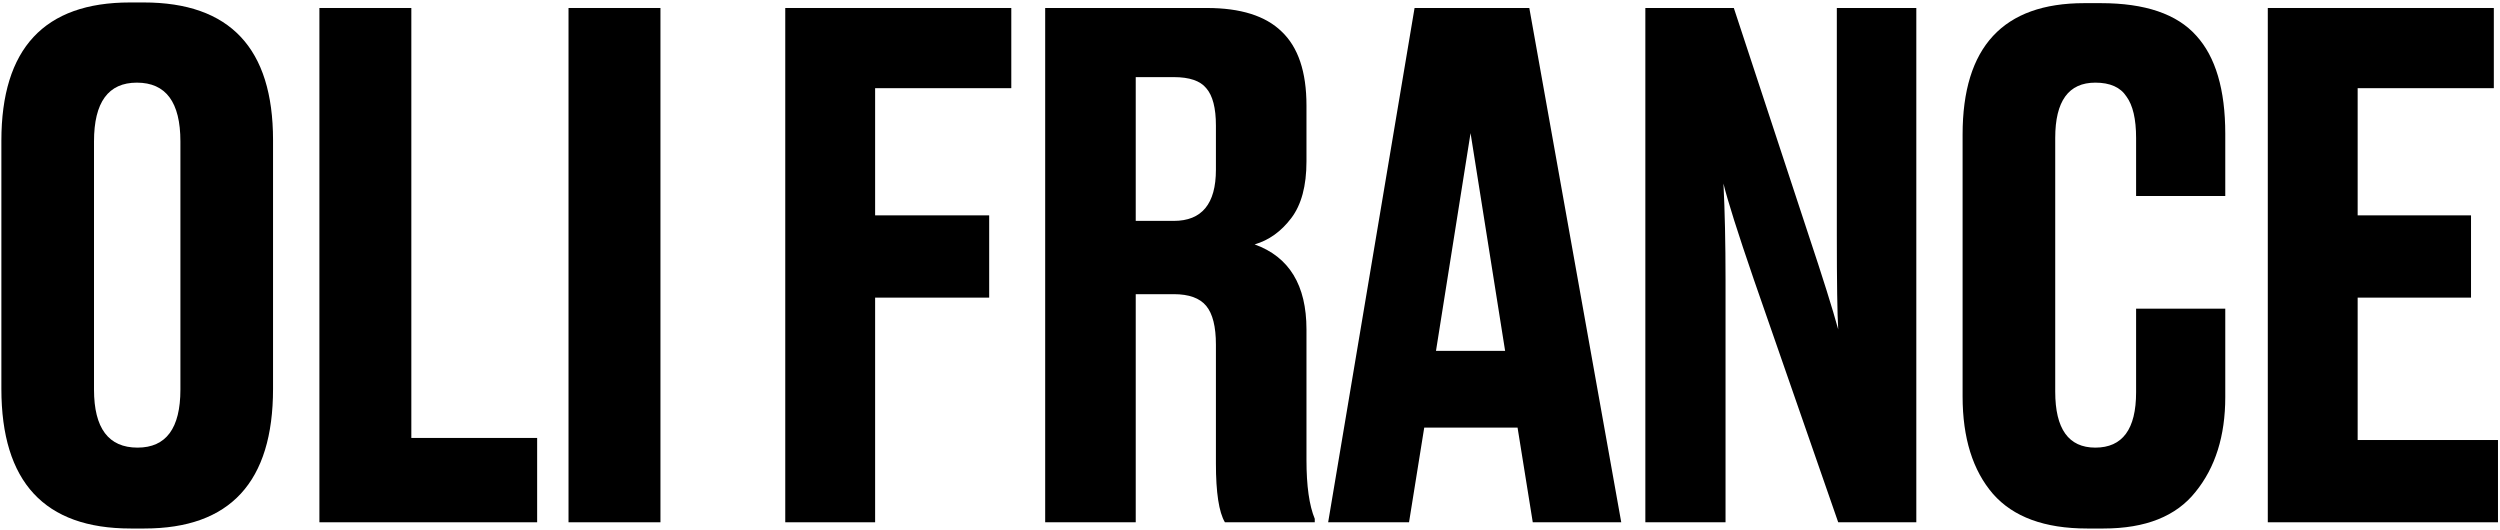
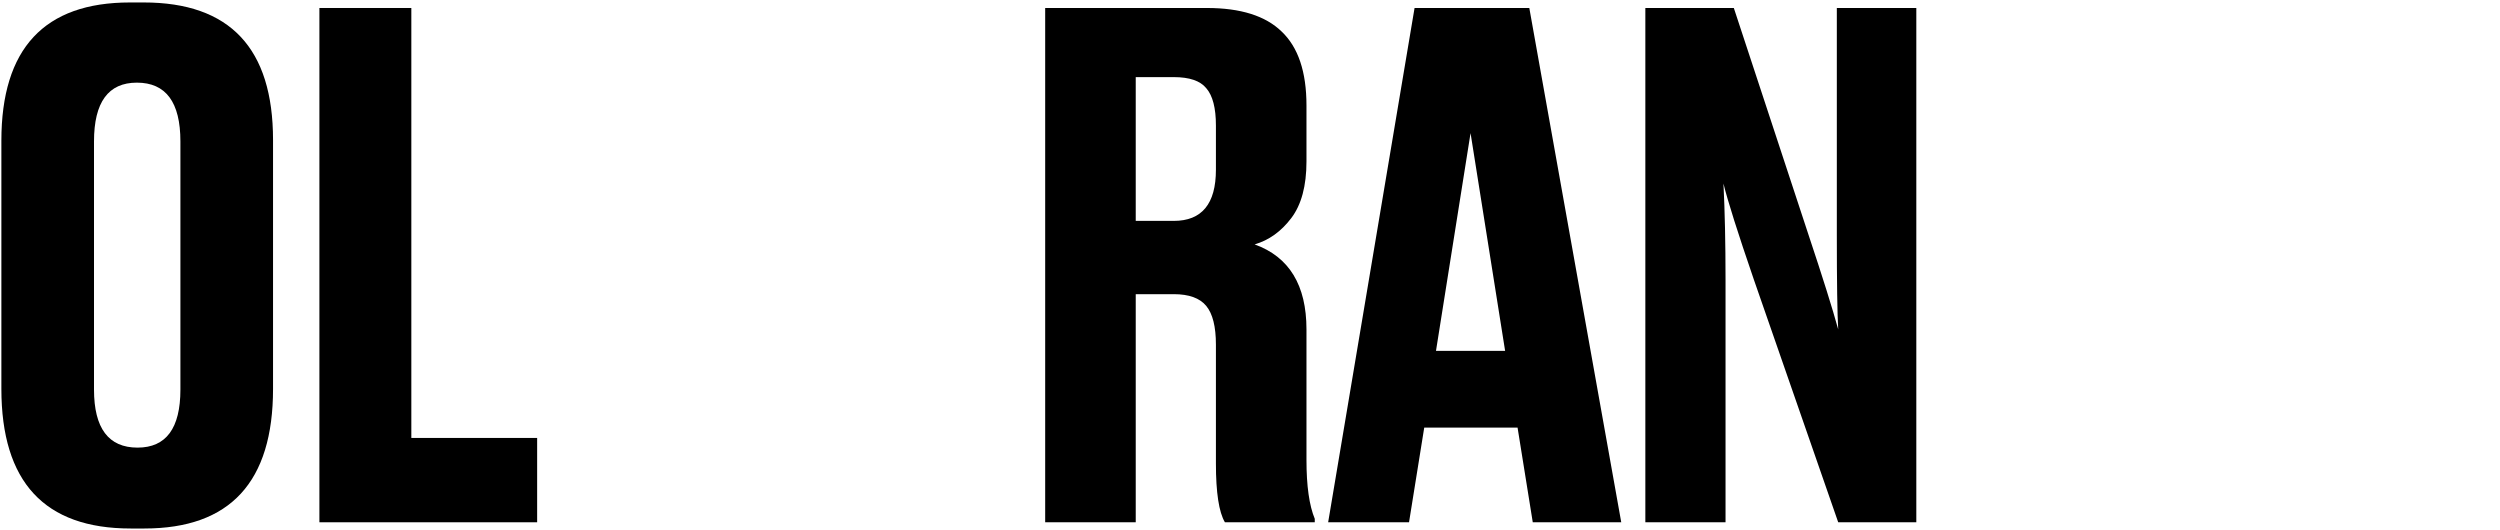
<svg xmlns="http://www.w3.org/2000/svg" width="651" height="138" viewBox="0 0 651 138" fill="none">
  <path d="M71.099 36.461V101.261C71.099 125.501 59.939 137.621 37.619 137.621H34.019C11.579 137.621 0.359 125.501 0.359 101.261V36.641C0.359 12.641 11.519 0.641 33.839 0.641H37.439C59.879 0.641 71.099 12.581 71.099 36.461ZM46.979 101.441V36.821C46.979 26.621 43.199 21.521 35.639 21.521C28.199 21.521 24.479 26.621 24.479 36.821V101.441C24.479 111.521 28.259 116.561 35.819 116.561C43.259 116.561 46.979 111.521 46.979 101.441Z" fill="black" />
  <path d="M83.172 2.081H107.112V114.041H139.872V136.001H83.172V2.081Z" fill="black" />
-   <path d="M171.982 2.081V136.001H148.042V2.081H171.982Z" fill="black" />
-   <path d="M204.482 136.001V2.081H263.342V22.961H227.882V56.081H257.582V77.501H227.882V136.001H204.482Z" fill="black" />
  <path d="M295.745 20.081V57.521H305.645C312.965 57.521 316.625 53.081 316.625 44.201V32.681C316.625 28.121 315.785 24.881 314.105 22.961C312.545 21.041 309.725 20.081 305.645 20.081H295.745ZM295.745 76.601V136.001H272.165V2.081H314.285C323.045 2.081 329.525 4.121 333.725 8.201C338.045 12.281 340.205 18.701 340.205 27.461V42.041C340.205 48.401 338.885 53.321 336.245 56.801C333.605 60.281 330.425 62.561 326.705 63.641C335.705 66.881 340.205 74.261 340.205 85.781V119.801C340.205 126.521 340.925 131.621 342.365 135.101V136.001H318.965C317.405 133.361 316.625 128.261 316.625 120.701V89.741C316.625 85.061 315.785 81.701 314.105 79.661C312.425 77.621 309.605 76.601 305.645 76.601H295.745Z" fill="black" />
  <path d="M391.932 91.361L382.932 34.661L373.932 91.361H391.932ZM399.132 136.001L395.172 111.341H370.872L366.912 136.001H345.852L368.352 2.081H398.232L422.172 136.001H399.132Z" fill="black" />
  <path d="M470.929 61.121C474.649 72.281 477.229 80.501 478.669 85.781C478.429 81.701 478.309 73.481 478.309 61.121V2.081H499.009V136.001H478.669L456.709 72.821C452.509 60.581 449.869 52.241 448.789 47.801C449.149 55.001 449.329 63.341 449.329 72.821V136.001H428.449V2.081H451.489L470.929 61.121Z" fill="black" />
-   <path d="M545.62 116.561C552.7 116.561 556.24 111.761 556.24 102.161V80.381H579.46V103.421C579.46 113.501 576.88 121.721 571.72 128.081C566.68 134.441 558.7 137.621 547.78 137.621H543.46C532.42 137.621 524.26 134.621 518.98 128.621C513.7 122.501 511.06 114.041 511.06 103.241V35.021C511.06 12.221 521.62 0.821 542.74 0.821H547.06C558.58 0.821 566.86 3.641 571.9 9.281C576.94 14.801 579.46 23.321 579.46 34.841V51.041H556.24V35.921C556.24 31.001 555.4 27.401 553.72 25.121C552.16 22.721 549.46 21.521 545.62 21.521C538.66 21.521 535.18 26.321 535.18 35.921V101.981C535.18 111.701 538.66 116.561 545.62 116.561Z" fill="black" />
-   <path d="M590.533 2.081H649.393V22.961H613.933V56.081H643.453V77.501H613.933V114.581H650.473V136.001H590.533V2.081Z" fill="black" />
</svg>